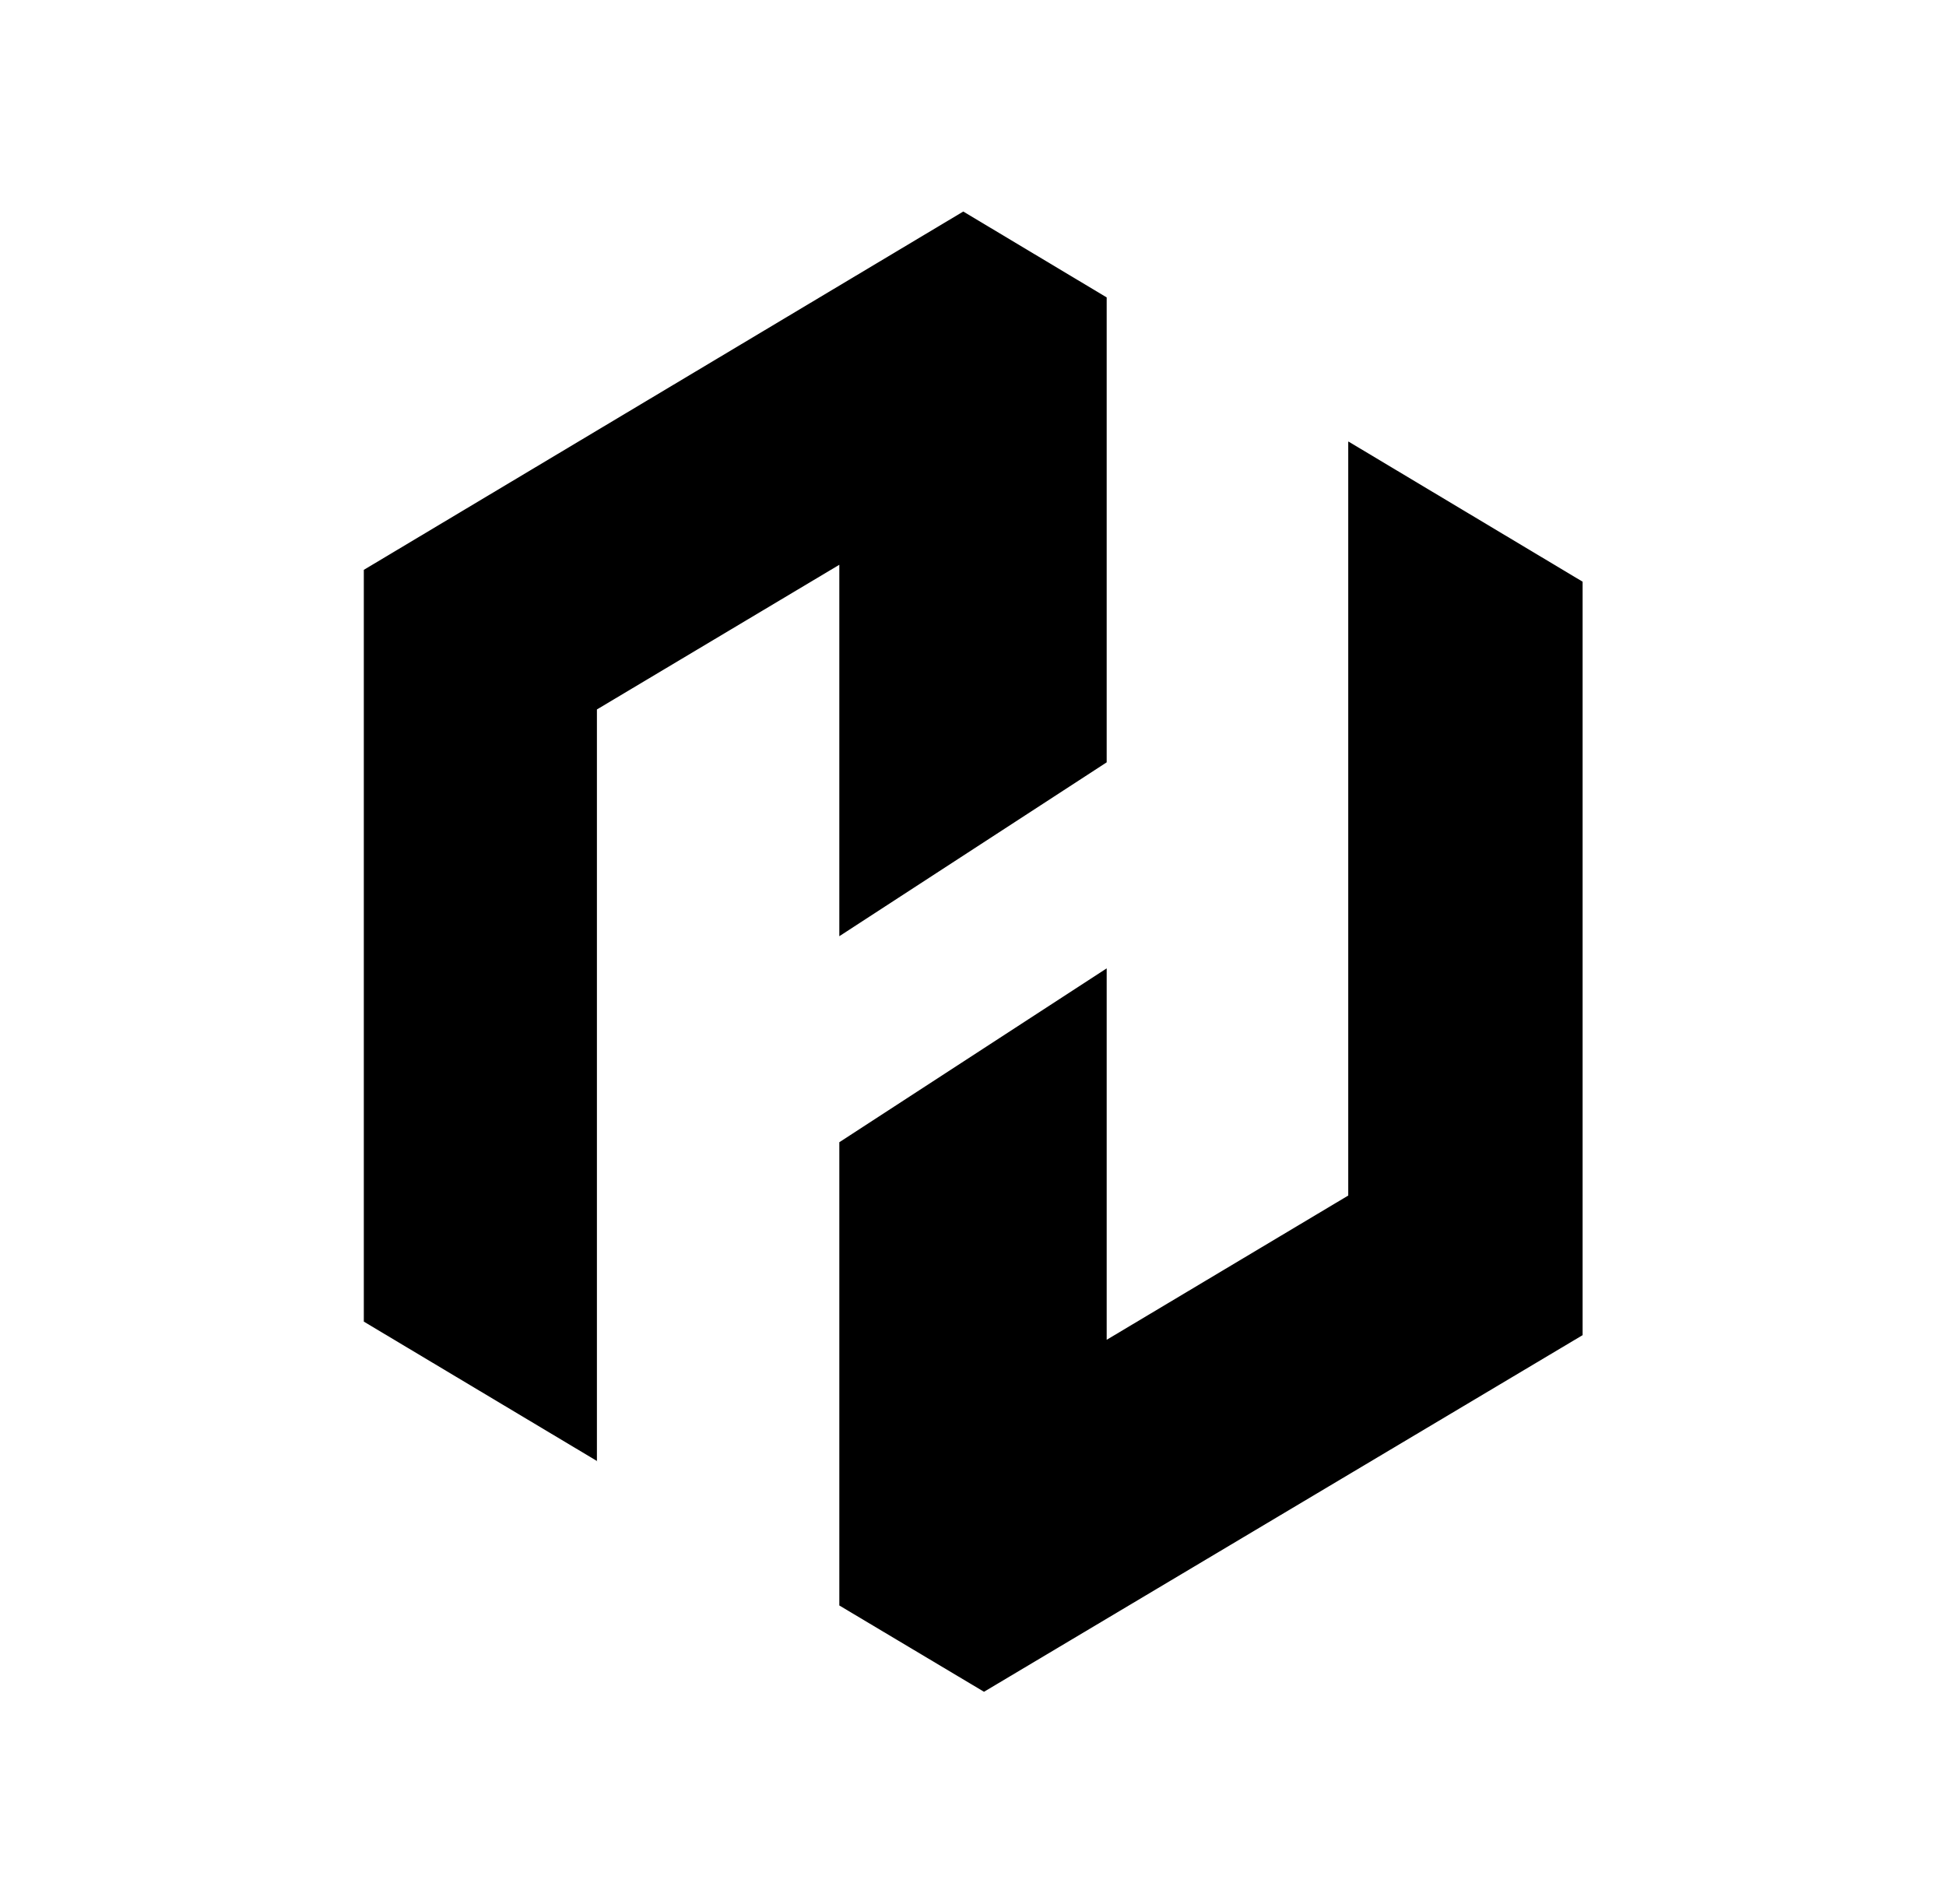
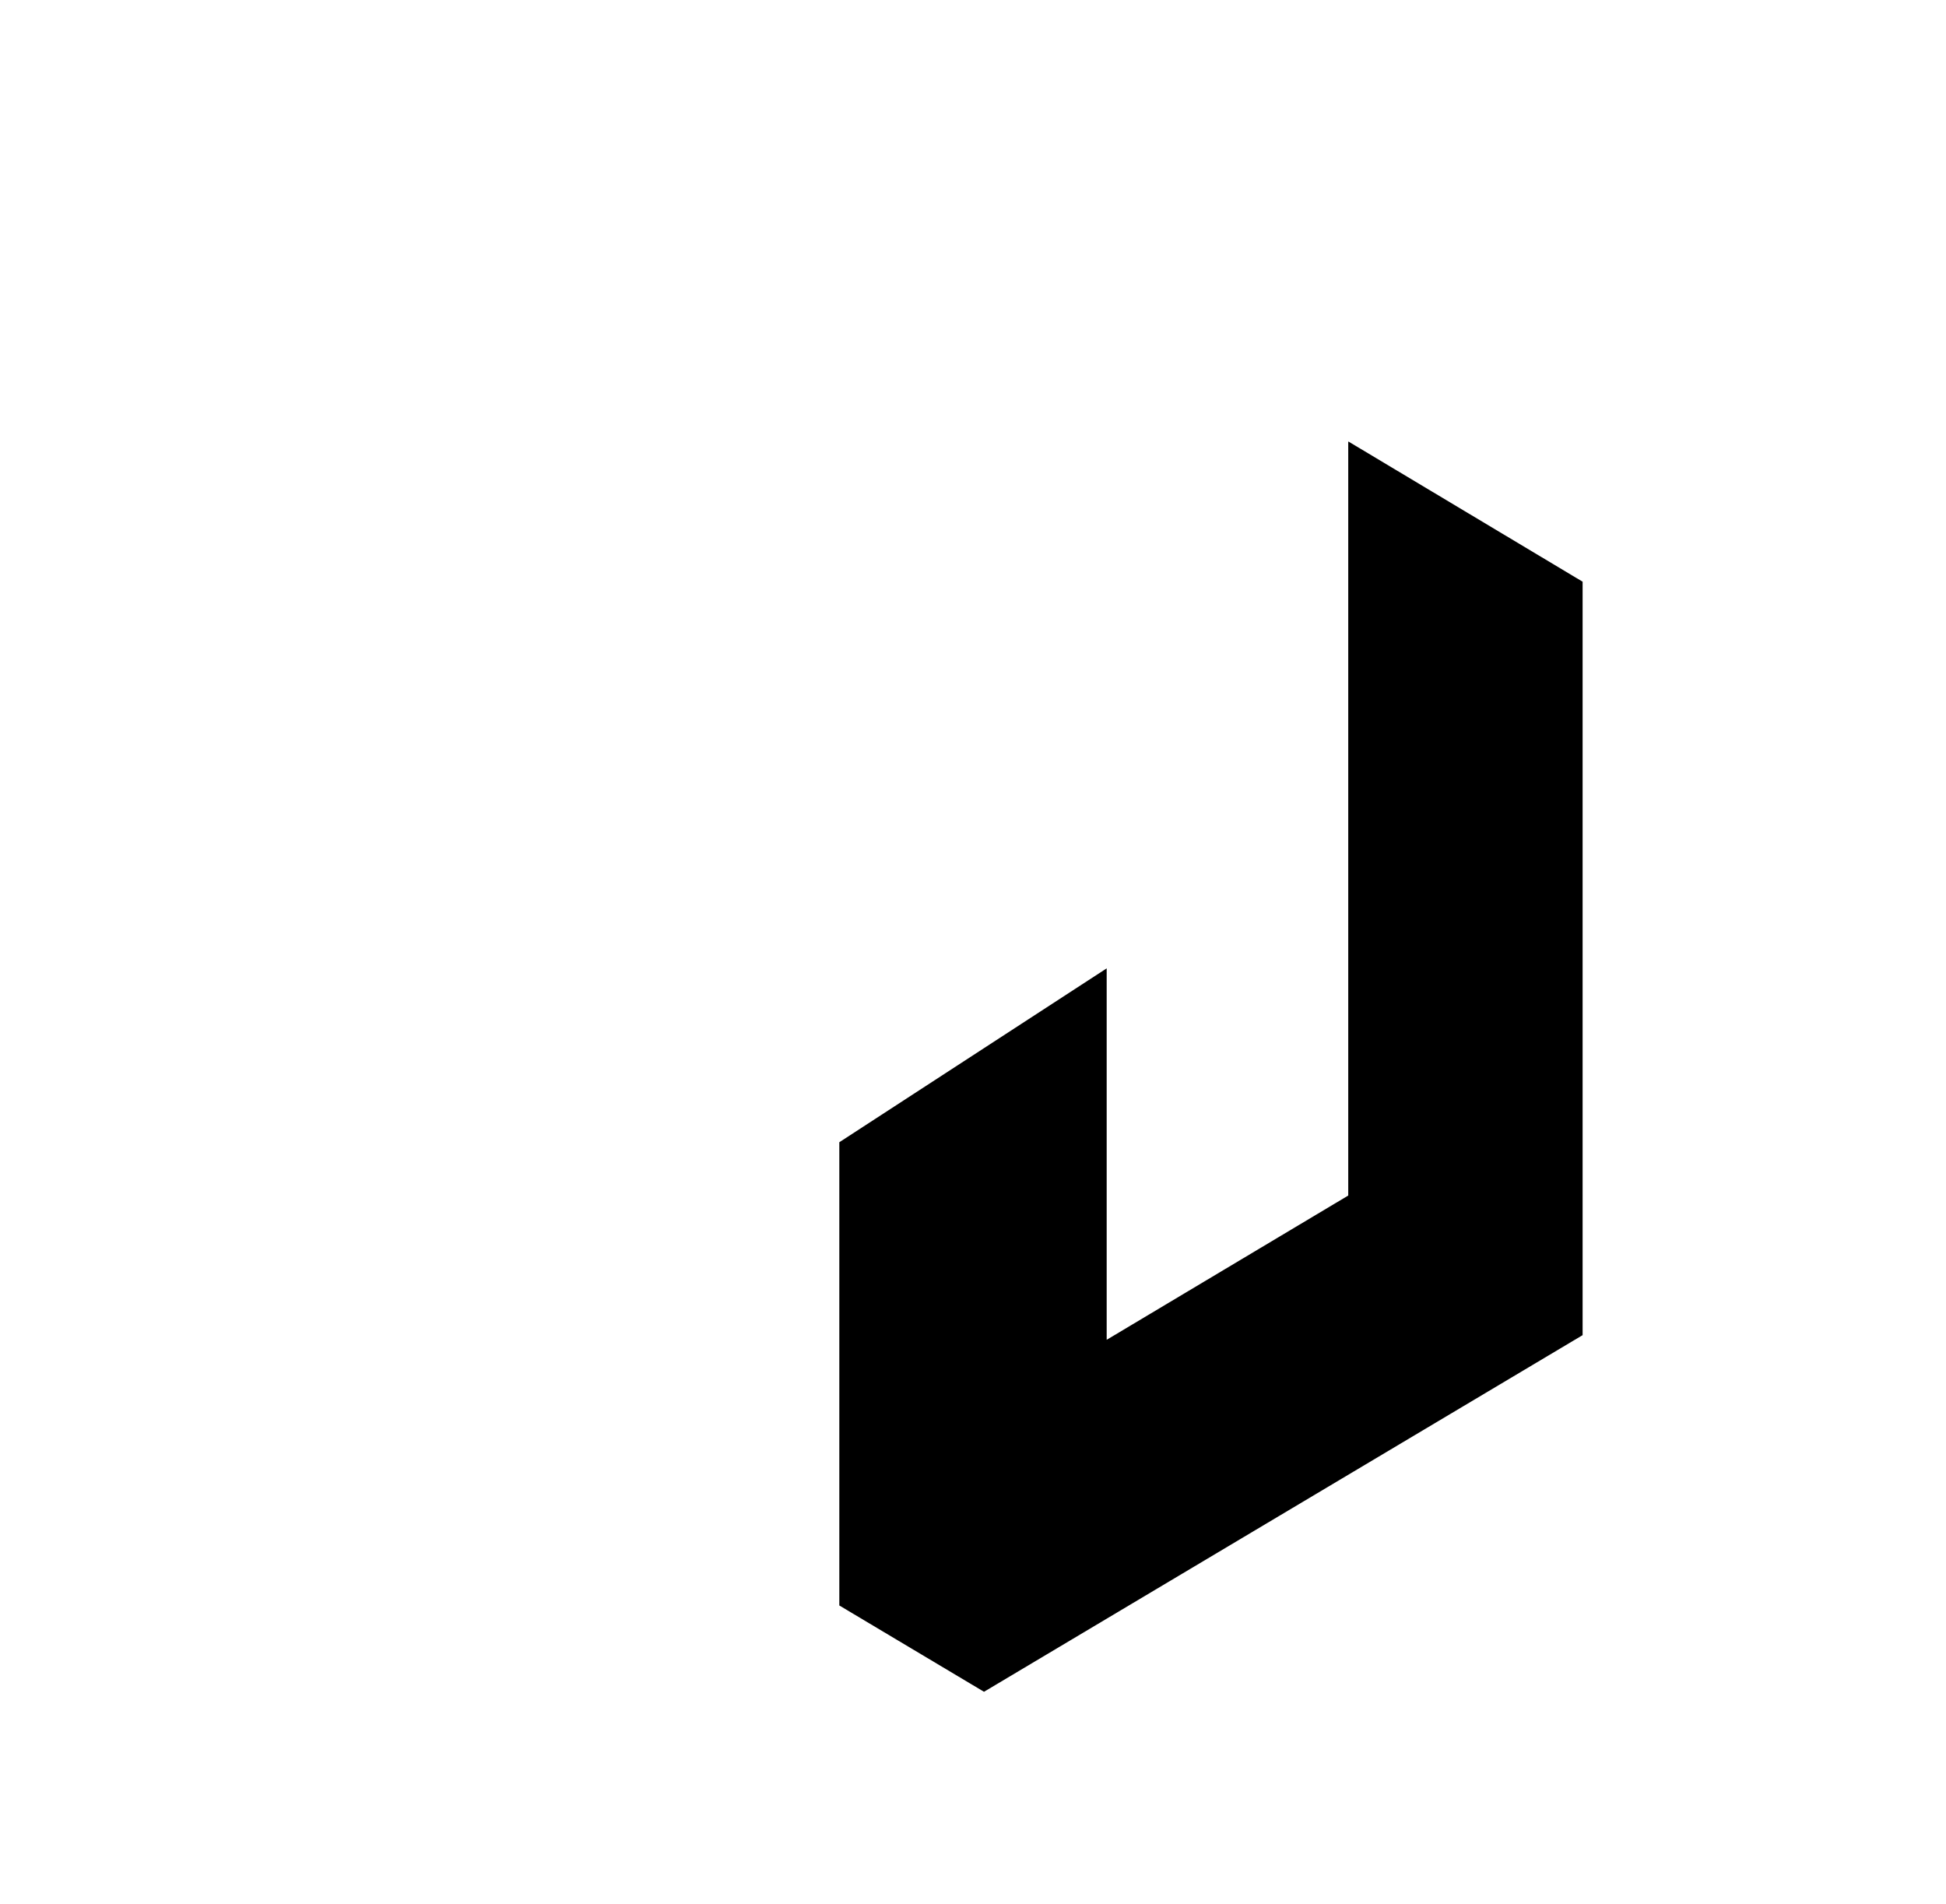
<svg xmlns="http://www.w3.org/2000/svg" id="Layer_1" data-name="Layer 1" viewBox="0 0 46 45">
  <defs>
    <style>
      .cls-1 {
        fill-rule: evenodd;
        stroke-width: 0px;
      }
    </style>
  </defs>
  <path class="cls-1" d="m31.87,10.44v17.82l-5.71,3.41v-8.78l-6.32,4.11v10.95s3.42,2.04,3.42,2.04l14.15-8.43V13.75l-5.53-3.31Z" />
-   <path class="cls-1" d="m14.11,34.54v-17.77l5.73-3.42v8.78l6.32-4.11V7.03l-3.39-2.03-14.17,8.47v17.77l5.52,3.3Z" />
</svg>